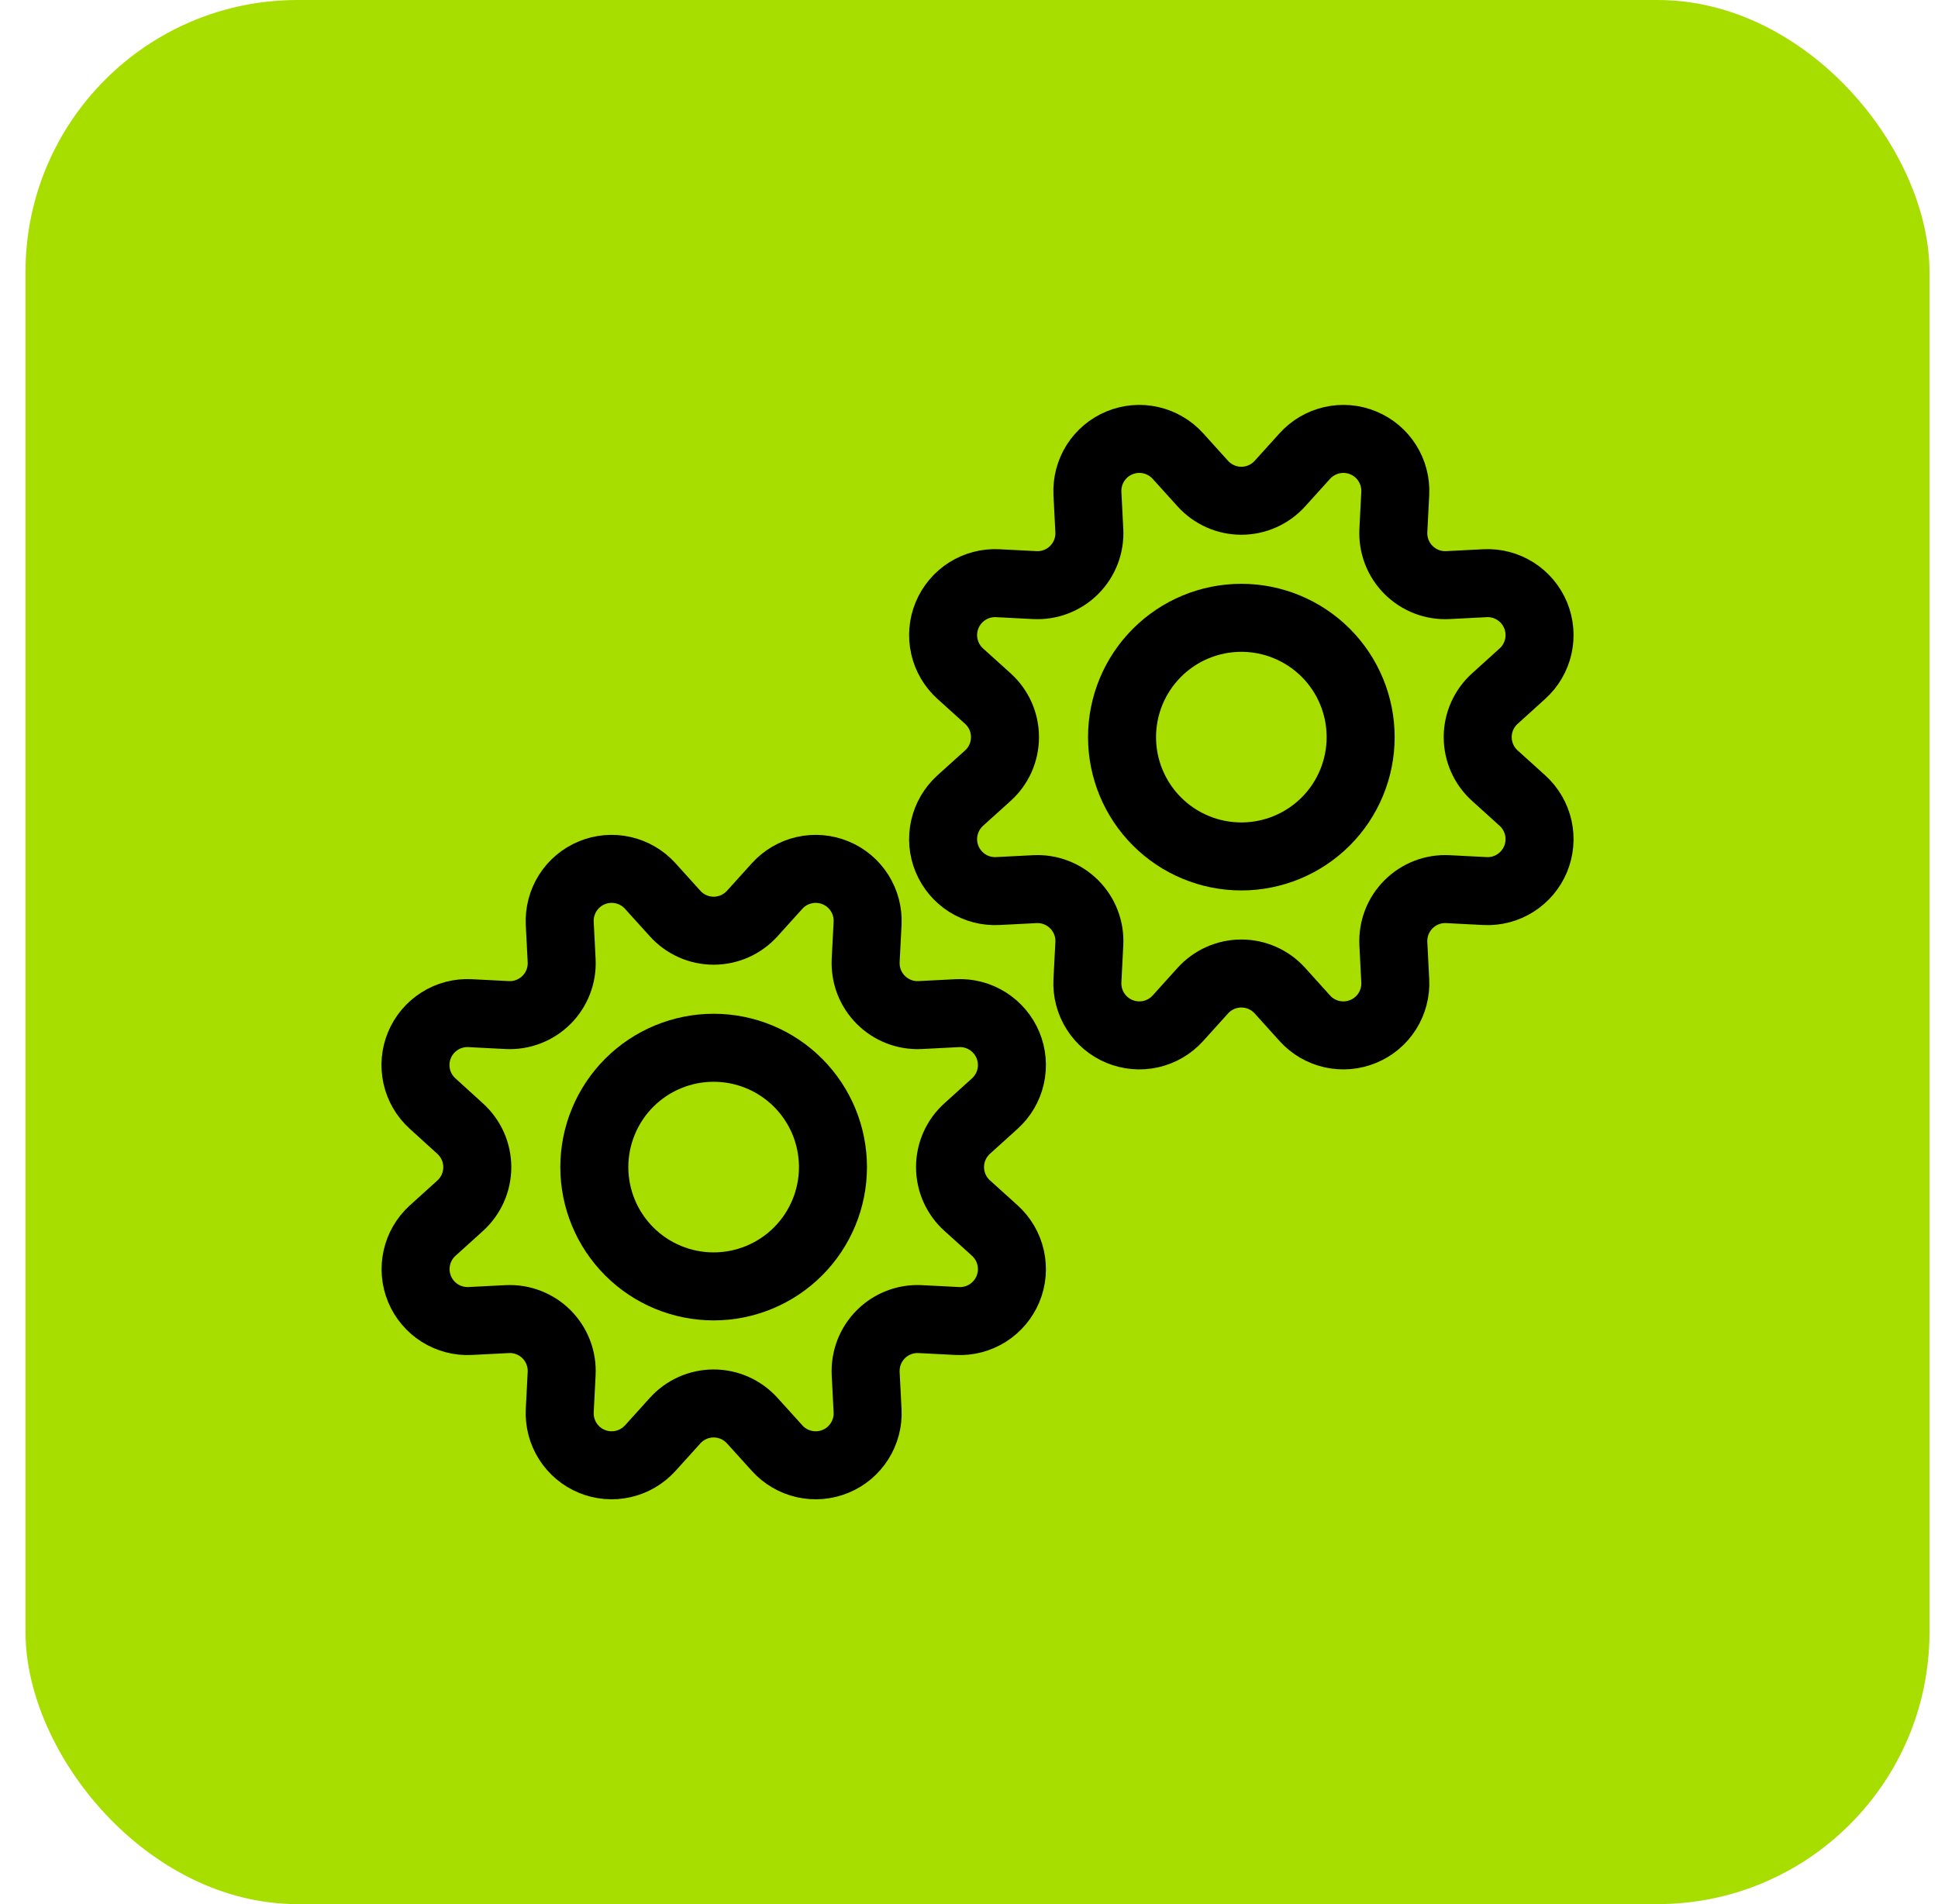
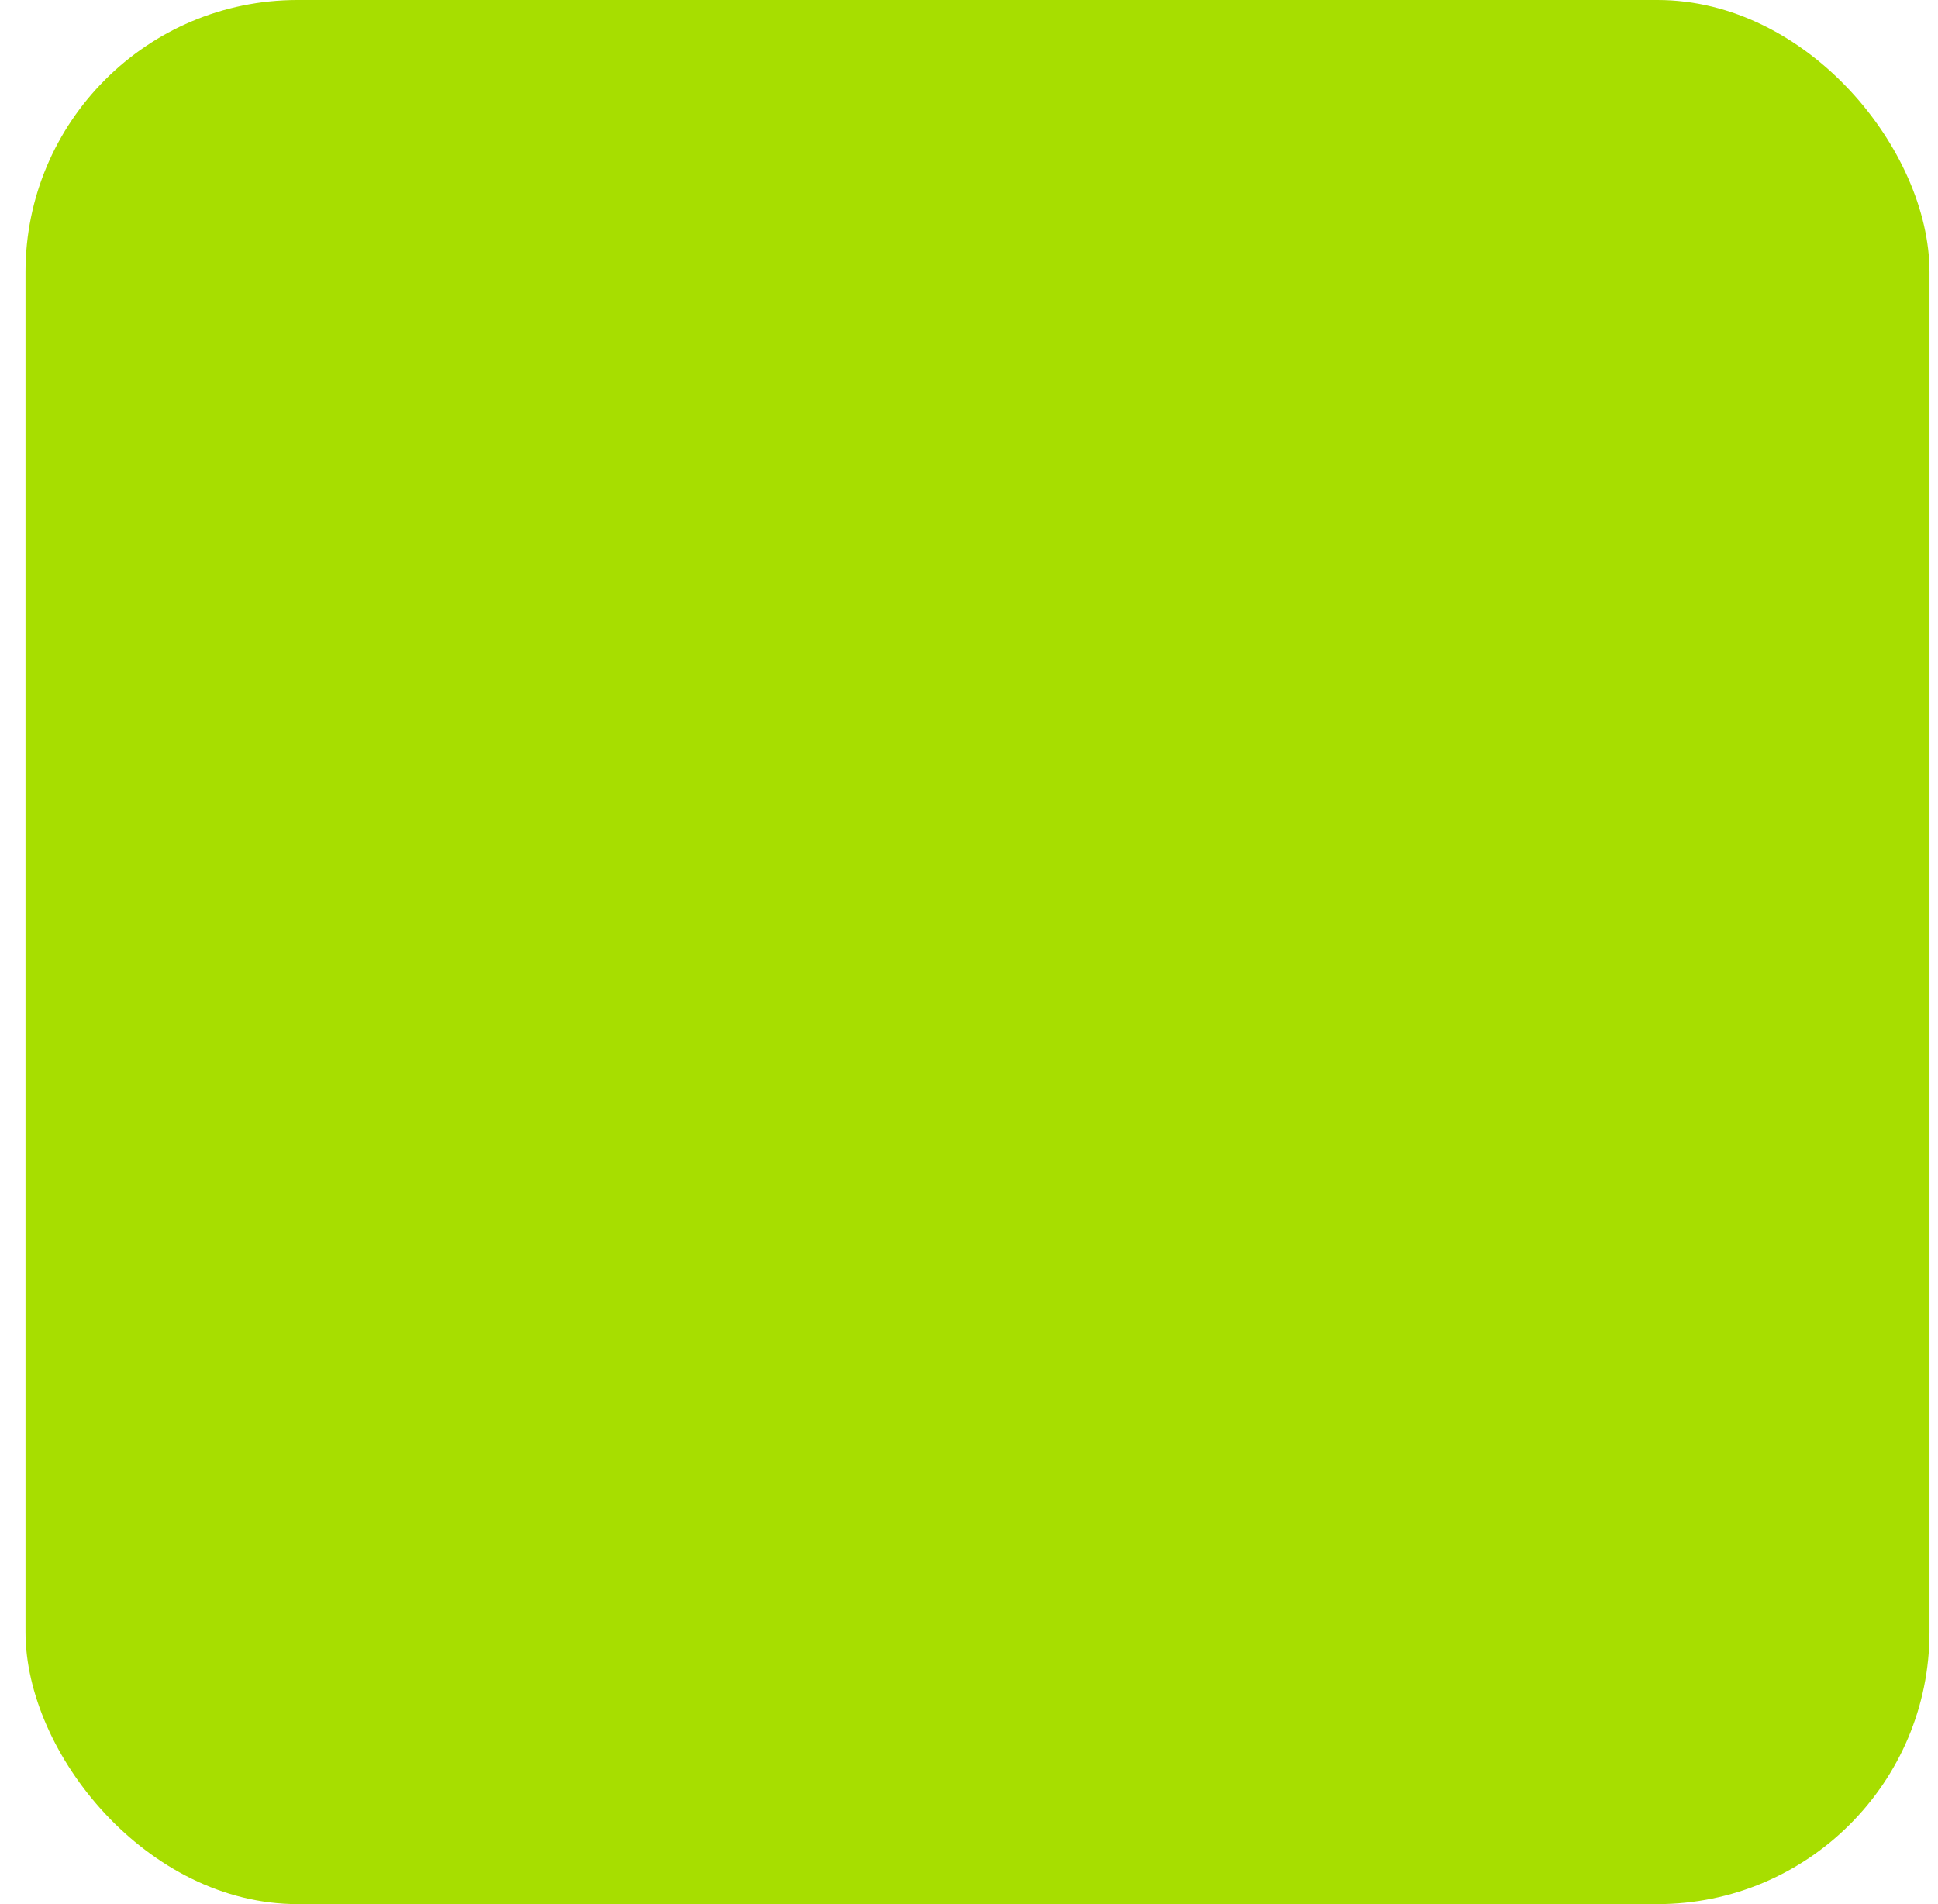
<svg xmlns="http://www.w3.org/2000/svg" width="57" height="56" viewBox="0 0 57 56" fill="none">
  <rect x="0.75" width="56" height="56" rx="8" fill="#A7DE00" />
  <g clip-path="url(#clip0_5721_6433)">
    <path d="M19.856 26.867C19.999 27.026 20.174 27.153 20.369 27.24C20.565 27.327 20.776 27.372 20.99 27.372C21.204 27.372 21.416 27.327 21.611 27.24C21.806 27.153 21.981 27.026 22.125 26.867L22.858 26.056C23.069 25.823 23.348 25.66 23.655 25.591C23.963 25.521 24.284 25.549 24.576 25.67C24.867 25.79 25.114 25.998 25.282 26.264C25.451 26.531 25.533 26.843 25.517 27.157L25.461 28.25C25.451 28.463 25.485 28.677 25.561 28.876C25.638 29.075 25.756 29.256 25.907 29.407C26.058 29.558 26.239 29.676 26.438 29.753C26.638 29.83 26.851 29.864 27.064 29.853L28.157 29.797C28.472 29.781 28.784 29.863 29.05 30.031C29.317 30.2 29.525 30.447 29.646 30.738C29.767 31.029 29.794 31.351 29.725 31.659C29.656 31.966 29.493 32.245 29.259 32.456L28.447 33.19C28.288 33.333 28.161 33.508 28.074 33.703C27.987 33.899 27.942 34.11 27.942 34.324C27.942 34.538 27.987 34.749 28.074 34.945C28.161 35.14 28.288 35.315 28.447 35.458L29.259 36.191C29.493 36.403 29.656 36.682 29.725 36.989C29.794 37.297 29.767 37.619 29.646 37.91C29.525 38.201 29.317 38.448 29.05 38.617C28.784 38.785 28.472 38.867 28.157 38.851L27.064 38.795C26.851 38.784 26.638 38.818 26.438 38.895C26.239 38.972 26.058 39.089 25.907 39.24C25.756 39.392 25.638 39.572 25.561 39.772C25.485 39.971 25.451 40.184 25.461 40.398L25.517 41.49C25.533 41.805 25.451 42.117 25.282 42.383C25.114 42.65 24.867 42.858 24.576 42.978C24.284 43.099 23.963 43.126 23.655 43.057C23.348 42.988 23.069 42.825 22.858 42.592L22.125 41.781C21.981 41.622 21.806 41.495 21.611 41.408C21.416 41.321 21.204 41.276 20.99 41.276C20.776 41.276 20.565 41.321 20.369 41.408C20.174 41.495 19.999 41.622 19.856 41.781L19.123 42.592C18.911 42.825 18.633 42.988 18.325 43.057C18.018 43.126 17.696 43.099 17.405 42.978C17.114 42.858 16.867 42.65 16.698 42.383C16.53 42.117 16.448 41.805 16.463 41.49L16.519 40.398C16.53 40.184 16.496 39.971 16.419 39.772C16.343 39.572 16.225 39.392 16.074 39.24C15.923 39.089 15.742 38.972 15.542 38.895C15.343 38.818 15.13 38.784 14.916 38.795L13.824 38.851C13.51 38.866 13.198 38.783 12.933 38.615C12.667 38.447 12.46 38.2 12.339 37.91C12.219 37.619 12.191 37.298 12.26 36.991C12.328 36.684 12.49 36.406 12.723 36.194L13.534 35.461C13.692 35.318 13.819 35.143 13.906 34.948C13.993 34.752 14.038 34.541 14.038 34.327C14.038 34.113 13.993 33.901 13.906 33.706C13.819 33.511 13.692 33.336 13.534 33.193L12.723 32.456C12.489 32.245 12.326 31.966 12.257 31.659C12.188 31.351 12.215 31.03 12.336 30.739C12.457 30.447 12.664 30.201 12.931 30.032C13.197 29.863 13.509 29.781 13.824 29.797L14.916 29.853C15.13 29.864 15.343 29.83 15.542 29.753C15.742 29.676 15.923 29.558 16.074 29.407C16.225 29.256 16.343 29.075 16.419 28.876C16.496 28.677 16.53 28.463 16.519 28.25L16.463 27.157C16.448 26.843 16.53 26.531 16.698 26.264C16.867 25.998 17.114 25.79 17.405 25.67C17.696 25.549 18.018 25.521 18.325 25.591C18.633 25.66 18.911 25.823 19.123 26.056L19.856 26.867Z" stroke="black" stroke-width="2" stroke-linecap="round" stroke-linejoin="round" />
-     <path d="M17.48 34.324C17.48 35.255 17.85 36.147 18.508 36.805C19.166 37.463 20.059 37.833 20.99 37.833C21.92 37.833 22.813 37.463 23.471 36.805C24.129 36.147 24.499 35.255 24.499 34.324C24.499 33.863 24.408 33.407 24.232 32.981C24.055 32.555 23.797 32.169 23.471 31.843C23.145 31.517 22.758 31.258 22.332 31.082C21.907 30.906 21.451 30.815 20.99 30.815C20.529 30.815 20.073 30.906 19.647 31.082C19.221 31.258 18.834 31.517 18.508 31.843C18.182 32.169 17.924 32.555 17.748 32.981C17.571 33.407 17.48 33.863 17.48 34.324Z" stroke="black" stroke-width="2" stroke-linecap="round" stroke-linejoin="round" />
-     <path d="M37.645 29.136C37.502 28.977 37.327 28.85 37.131 28.763C36.936 28.676 36.724 28.631 36.51 28.631C36.297 28.631 36.085 28.676 35.89 28.763C35.694 28.85 35.519 28.977 35.376 29.136L34.643 29.948C34.431 30.182 34.153 30.345 33.845 30.414C33.537 30.483 33.216 30.455 32.924 30.334C32.633 30.214 32.386 30.006 32.218 29.739C32.049 29.473 31.967 29.16 31.983 28.845L32.039 27.753C32.05 27.539 32.016 27.326 31.939 27.127C31.863 26.927 31.745 26.747 31.594 26.596C31.443 26.444 31.262 26.327 31.062 26.25C30.863 26.173 30.65 26.139 30.437 26.15L29.344 26.206C29.029 26.222 28.717 26.14 28.45 25.972C28.184 25.803 27.976 25.556 27.855 25.265C27.734 24.974 27.706 24.652 27.776 24.344C27.845 24.037 28.008 23.758 28.241 23.546L29.054 22.813C29.212 22.67 29.34 22.495 29.427 22.3C29.514 22.104 29.558 21.893 29.558 21.679C29.558 21.465 29.514 21.253 29.427 21.058C29.34 20.863 29.212 20.688 29.054 20.545L28.241 19.811C28.008 19.6 27.845 19.321 27.776 19.014C27.706 18.706 27.734 18.384 27.855 18.093C27.976 17.802 28.184 17.555 28.45 17.386C28.717 17.218 29.029 17.136 29.344 17.152L30.437 17.208C30.65 17.219 30.863 17.185 31.062 17.108C31.262 17.031 31.443 16.913 31.594 16.762C31.745 16.611 31.863 16.43 31.939 16.231C32.016 16.032 32.05 15.818 32.039 15.605L31.983 14.512C31.968 14.198 32.05 13.886 32.218 13.619C32.387 13.353 32.634 13.145 32.925 13.025C33.216 12.904 33.538 12.876 33.845 12.946C34.153 13.015 34.431 13.178 34.643 13.411L35.376 14.222C35.519 14.381 35.694 14.508 35.89 14.595C36.085 14.682 36.297 14.727 36.51 14.727C36.724 14.727 36.936 14.682 37.131 14.595C37.327 14.508 37.502 14.381 37.645 14.222L38.378 13.411C38.589 13.178 38.868 13.015 39.175 12.946C39.483 12.876 39.804 12.904 40.096 13.025C40.387 13.145 40.634 13.353 40.802 13.619C40.971 13.886 41.053 14.198 41.037 14.512L40.981 15.605C40.971 15.818 41.005 16.032 41.081 16.231C41.158 16.43 41.276 16.611 41.427 16.762C41.578 16.913 41.759 17.031 41.958 17.108C42.158 17.185 42.371 17.219 42.584 17.208L43.677 17.152C43.992 17.136 44.304 17.218 44.57 17.387C44.836 17.555 45.044 17.802 45.165 18.094C45.285 18.385 45.313 18.706 45.244 19.014C45.174 19.321 45.012 19.6 44.778 19.811L43.967 20.545C43.808 20.688 43.681 20.863 43.594 21.058C43.507 21.253 43.462 21.465 43.462 21.679C43.462 21.893 43.507 22.104 43.594 22.3C43.681 22.495 43.808 22.67 43.967 22.813L44.778 23.546C45.012 23.758 45.174 24.036 45.244 24.344C45.313 24.651 45.285 24.973 45.165 25.264C45.044 25.555 44.836 25.802 44.57 25.971C44.304 26.14 43.992 26.222 43.677 26.206L42.584 26.15C42.371 26.139 42.158 26.173 41.958 26.25C41.759 26.327 41.578 26.444 41.427 26.596C41.276 26.747 41.158 26.927 41.081 27.127C41.005 27.326 40.971 27.539 40.981 27.753L41.037 28.845C41.053 29.16 40.971 29.473 40.803 29.739C40.635 30.006 40.388 30.214 40.096 30.334C39.805 30.455 39.483 30.483 39.176 30.414C38.868 30.345 38.589 30.182 38.378 29.948L37.645 29.136Z" stroke="black" stroke-width="2" stroke-linecap="round" stroke-linejoin="round" />
    <path d="M33.001 21.679C33.001 22.61 33.371 23.502 34.029 24.16C34.687 24.818 35.579 25.188 36.51 25.188C37.441 25.188 38.333 24.818 38.992 24.16C39.65 23.502 40.019 22.61 40.019 21.679C40.019 20.748 39.65 19.856 38.992 19.198C38.333 18.54 37.441 18.17 36.51 18.17C35.579 18.17 34.687 18.54 34.029 19.198C33.371 19.856 33.001 20.748 33.001 21.679Z" stroke="black" stroke-width="2" stroke-linecap="round" stroke-linejoin="round" />
  </g>
  <defs>
    <clipPath id="clip0_5721_6433">
-       <rect width="36" height="36" fill="white" transform="translate(10.75 10)" />
-     </clipPath>
+       </clipPath>
  </defs>
</svg>